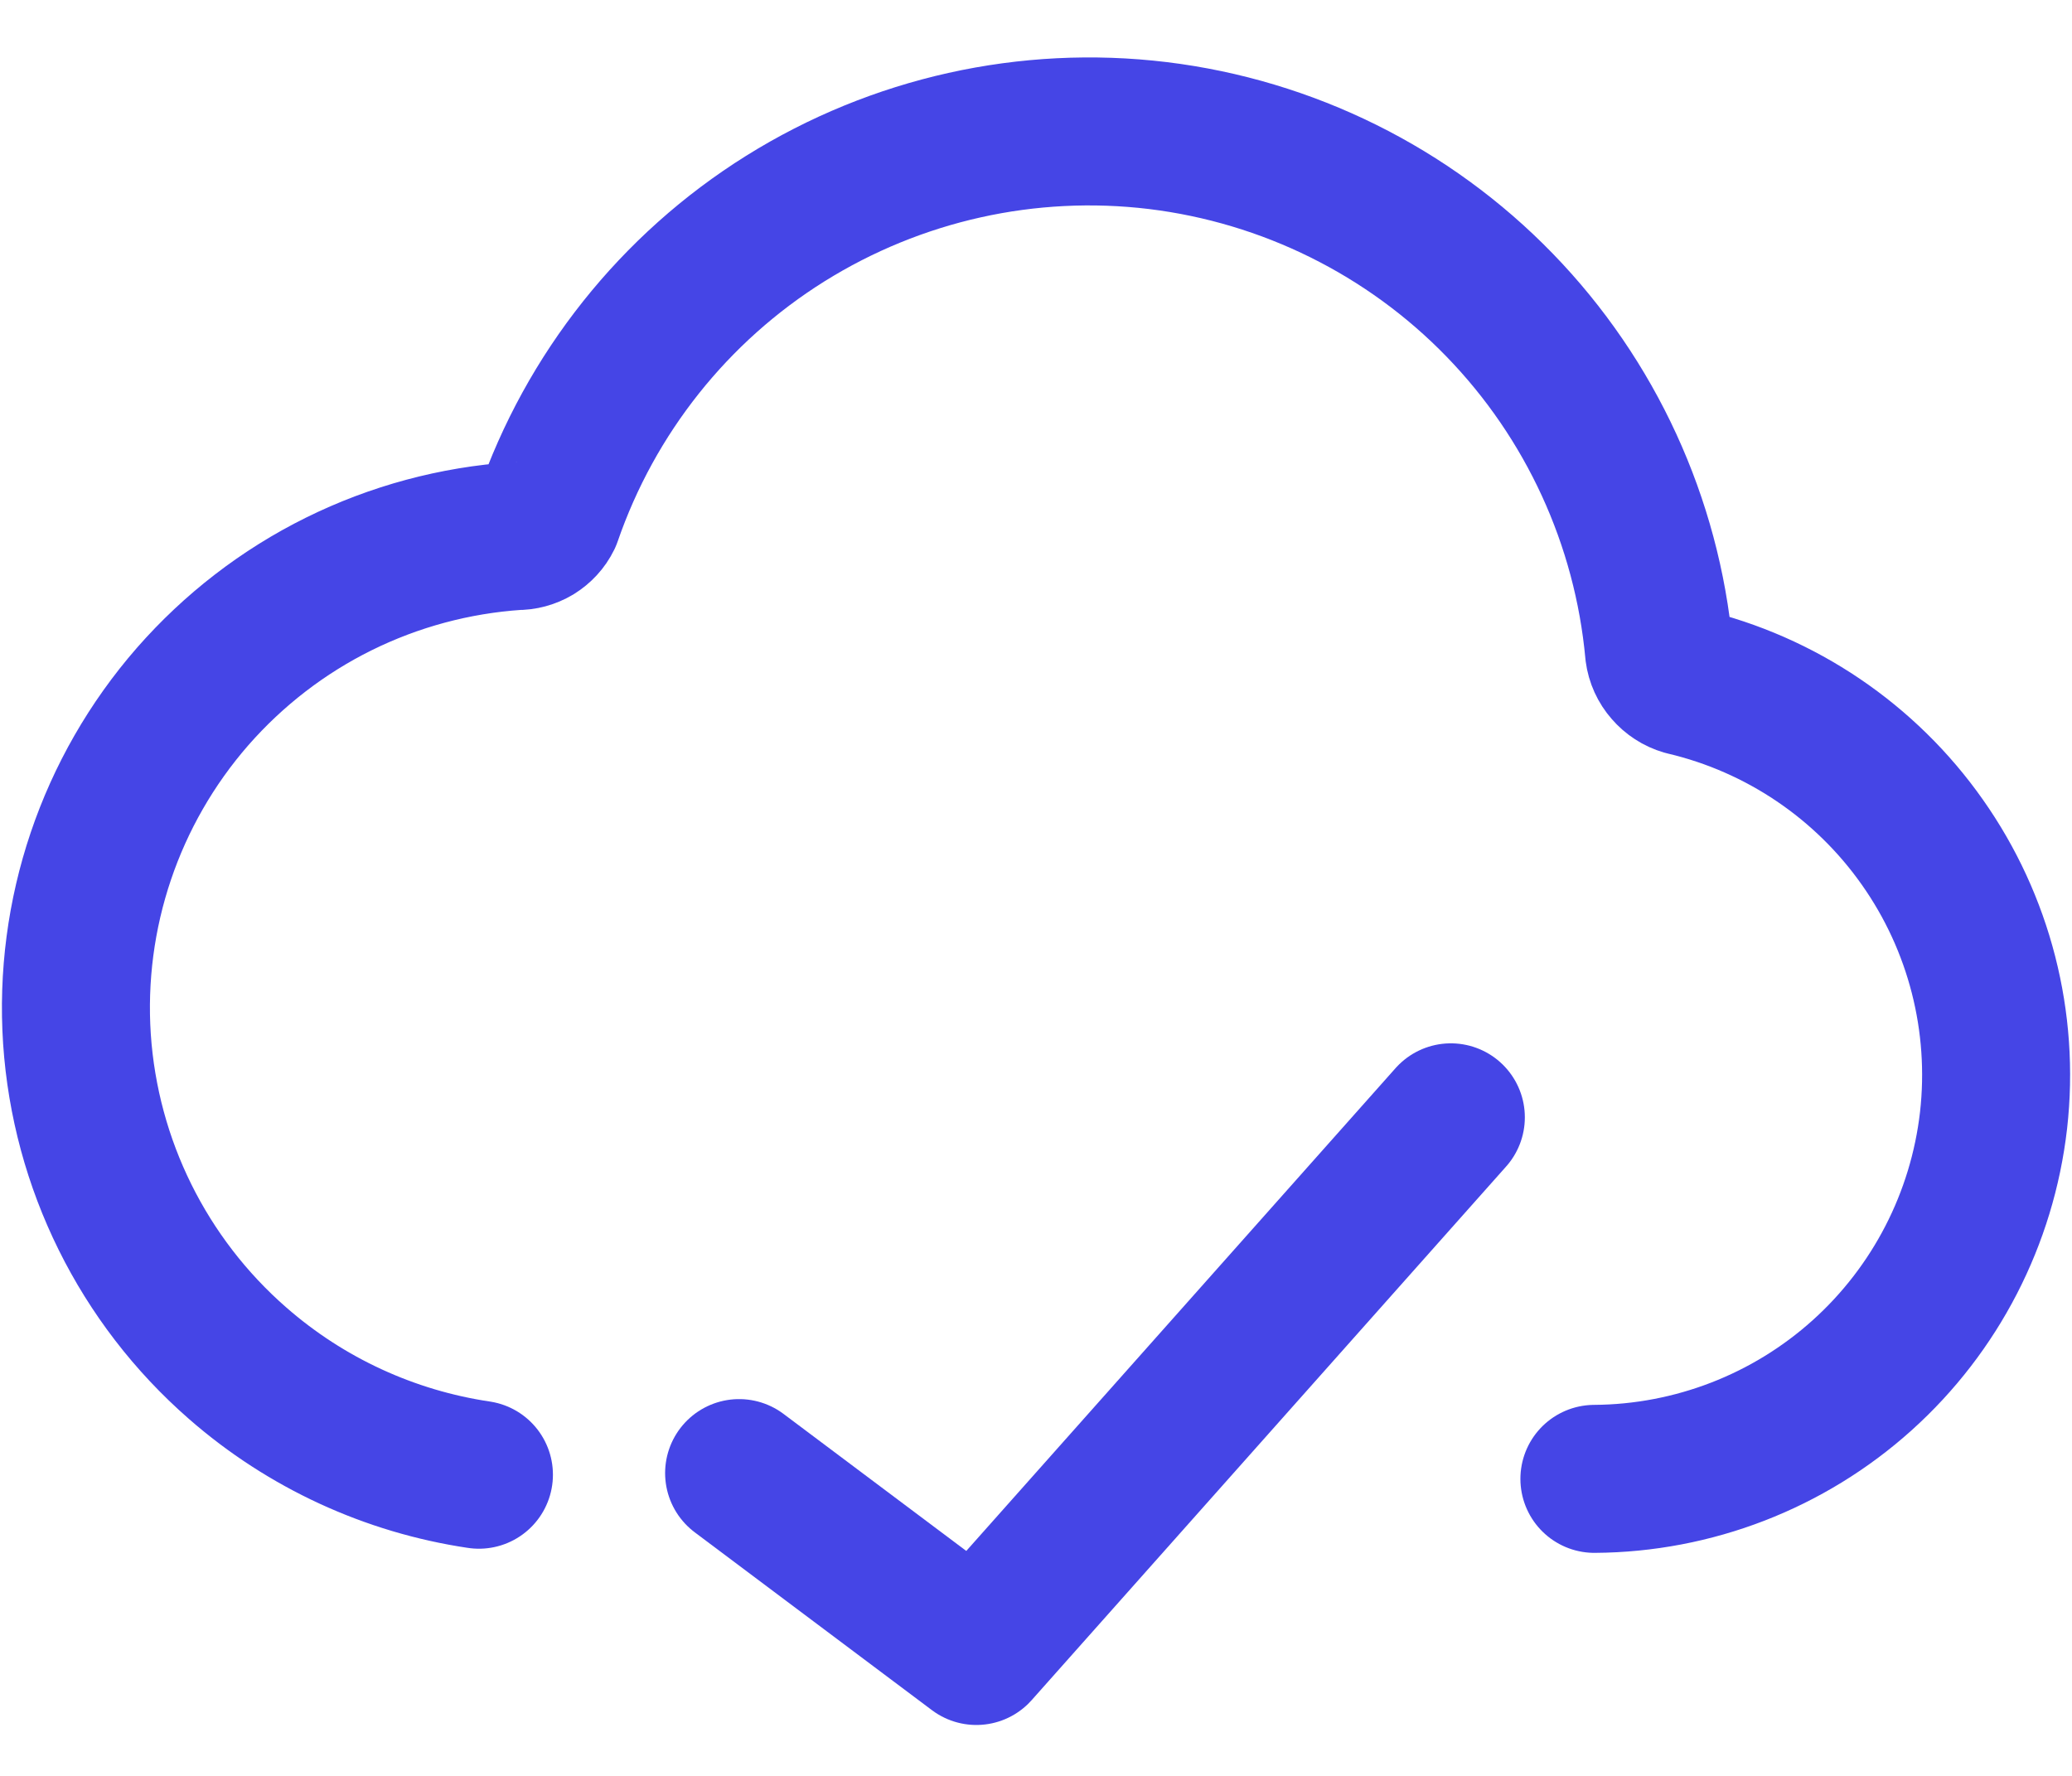
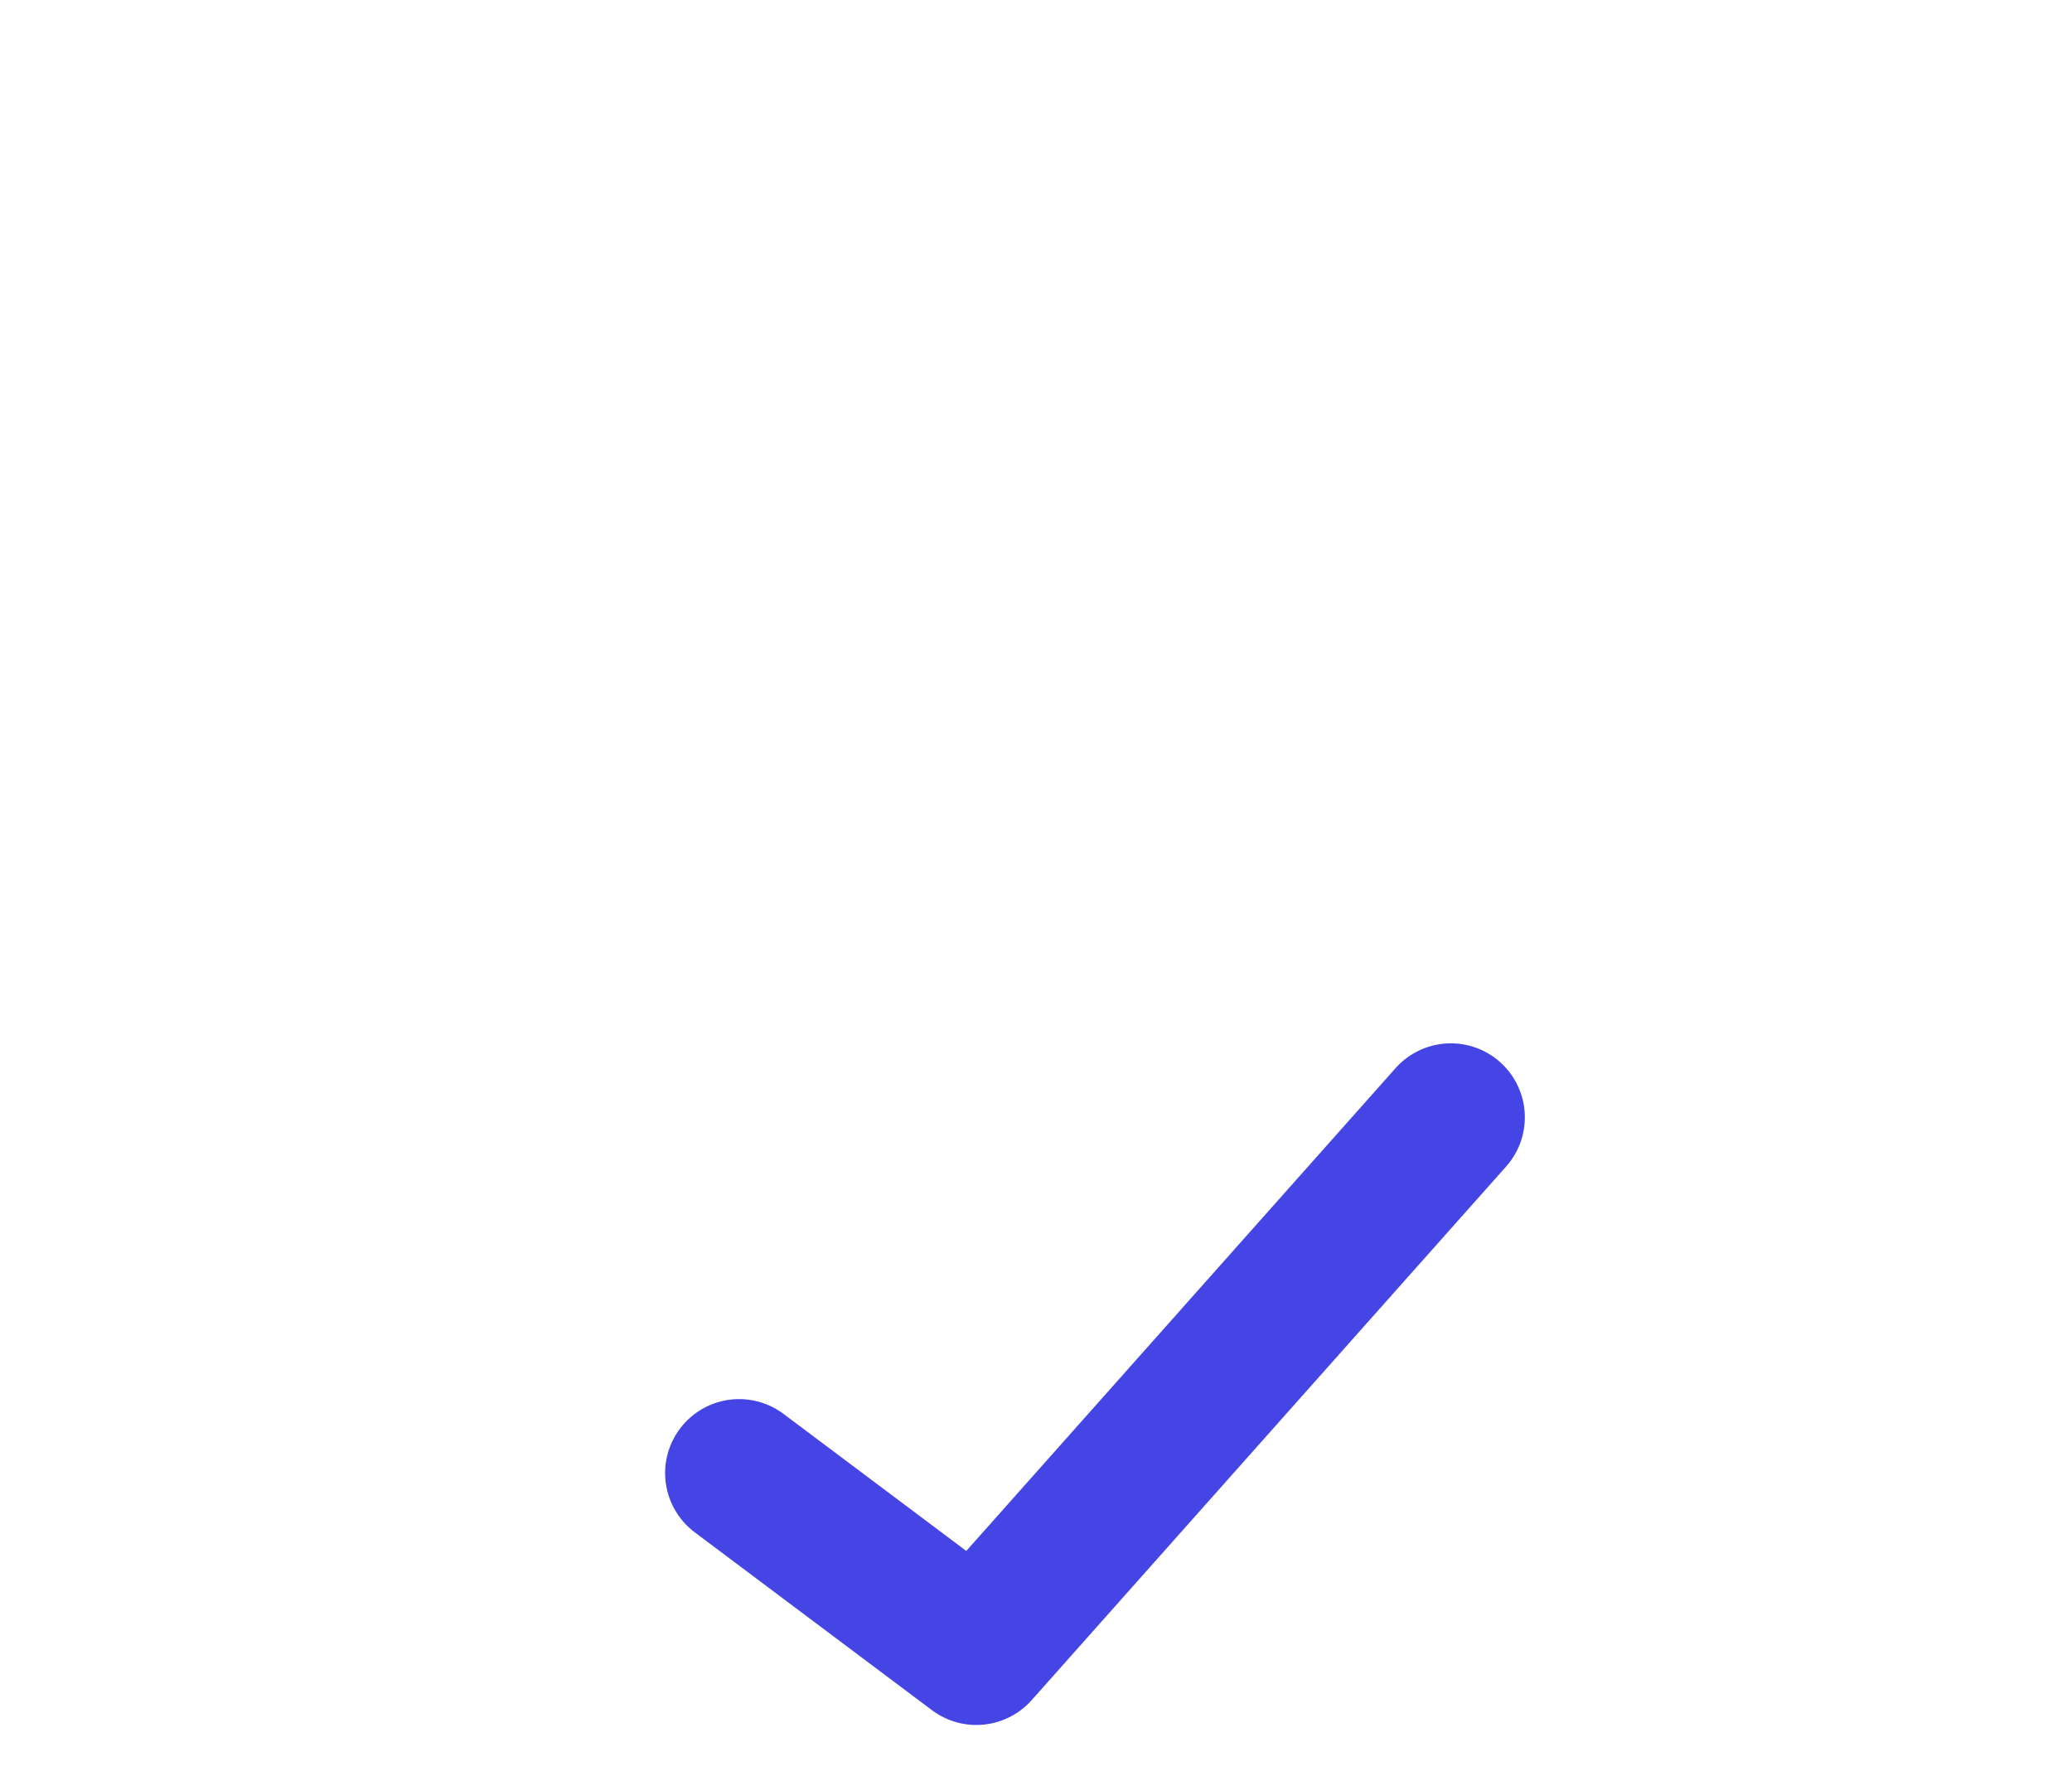
<svg xmlns="http://www.w3.org/2000/svg" width="14" height="12" viewBox="0 0 14 12" fill="none">
  <path d="M9.803 7.55L6.597 11.156L4.994 9.954" stroke="#4545E6" stroke-linecap="round" stroke-linejoin="round" />
-   <path d="M10.773 9.993C11.441 9.989 12.085 9.74 12.582 9.293C13.078 8.847 13.394 8.234 13.47 7.57C13.545 6.906 13.374 6.237 12.989 5.691C12.605 5.145 12.033 4.758 11.383 4.605C11.338 4.592 11.298 4.566 11.267 4.53C11.236 4.495 11.216 4.451 11.21 4.405C11.129 3.524 10.749 2.697 10.133 2.062C9.517 1.427 8.701 1.023 7.823 0.916C6.945 0.81 6.057 1.008 5.306 1.477C4.556 1.946 3.99 2.658 3.701 3.495C3.682 3.534 3.652 3.566 3.615 3.589C3.578 3.611 3.535 3.623 3.492 3.622C3.074 3.65 2.665 3.76 2.289 3.946C1.913 4.132 1.578 4.391 1.302 4.706C0.745 5.344 0.464 6.176 0.52 7.021C0.577 7.866 0.967 8.654 1.605 9.211C2.069 9.617 2.636 9.876 3.236 9.965" stroke="#4545E6" stroke-linecap="round" stroke-linejoin="round" />
</svg>